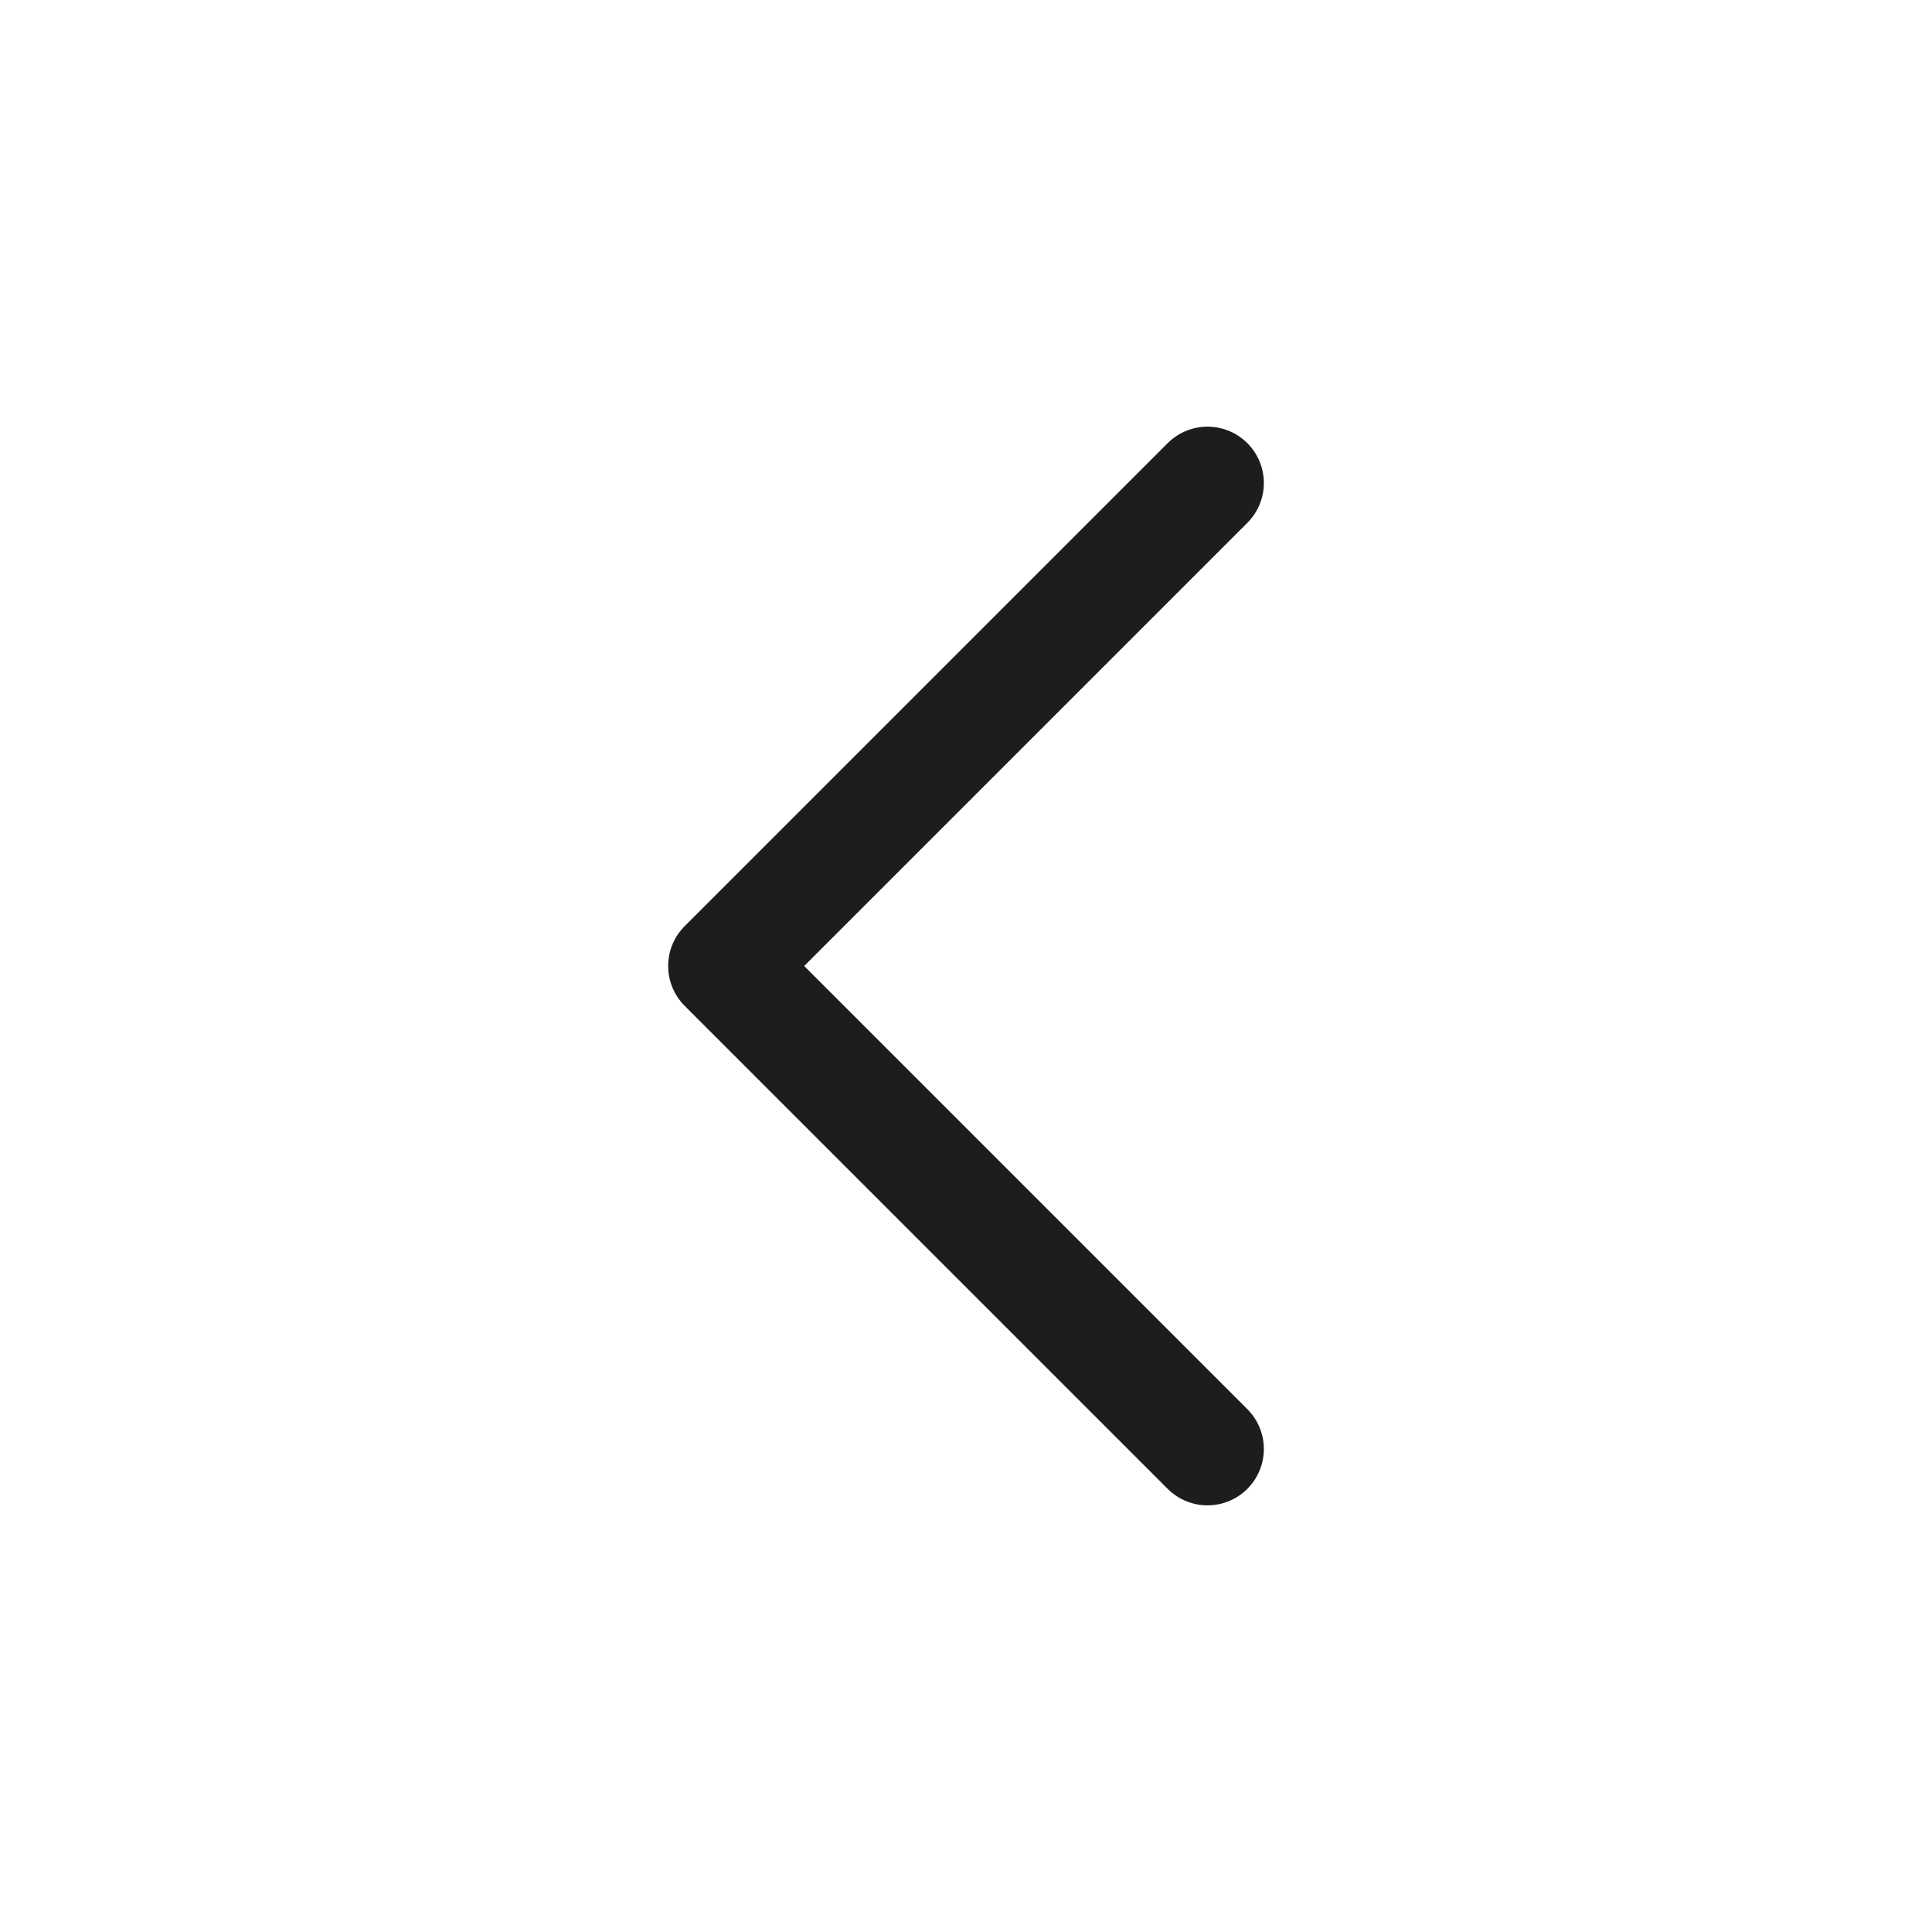
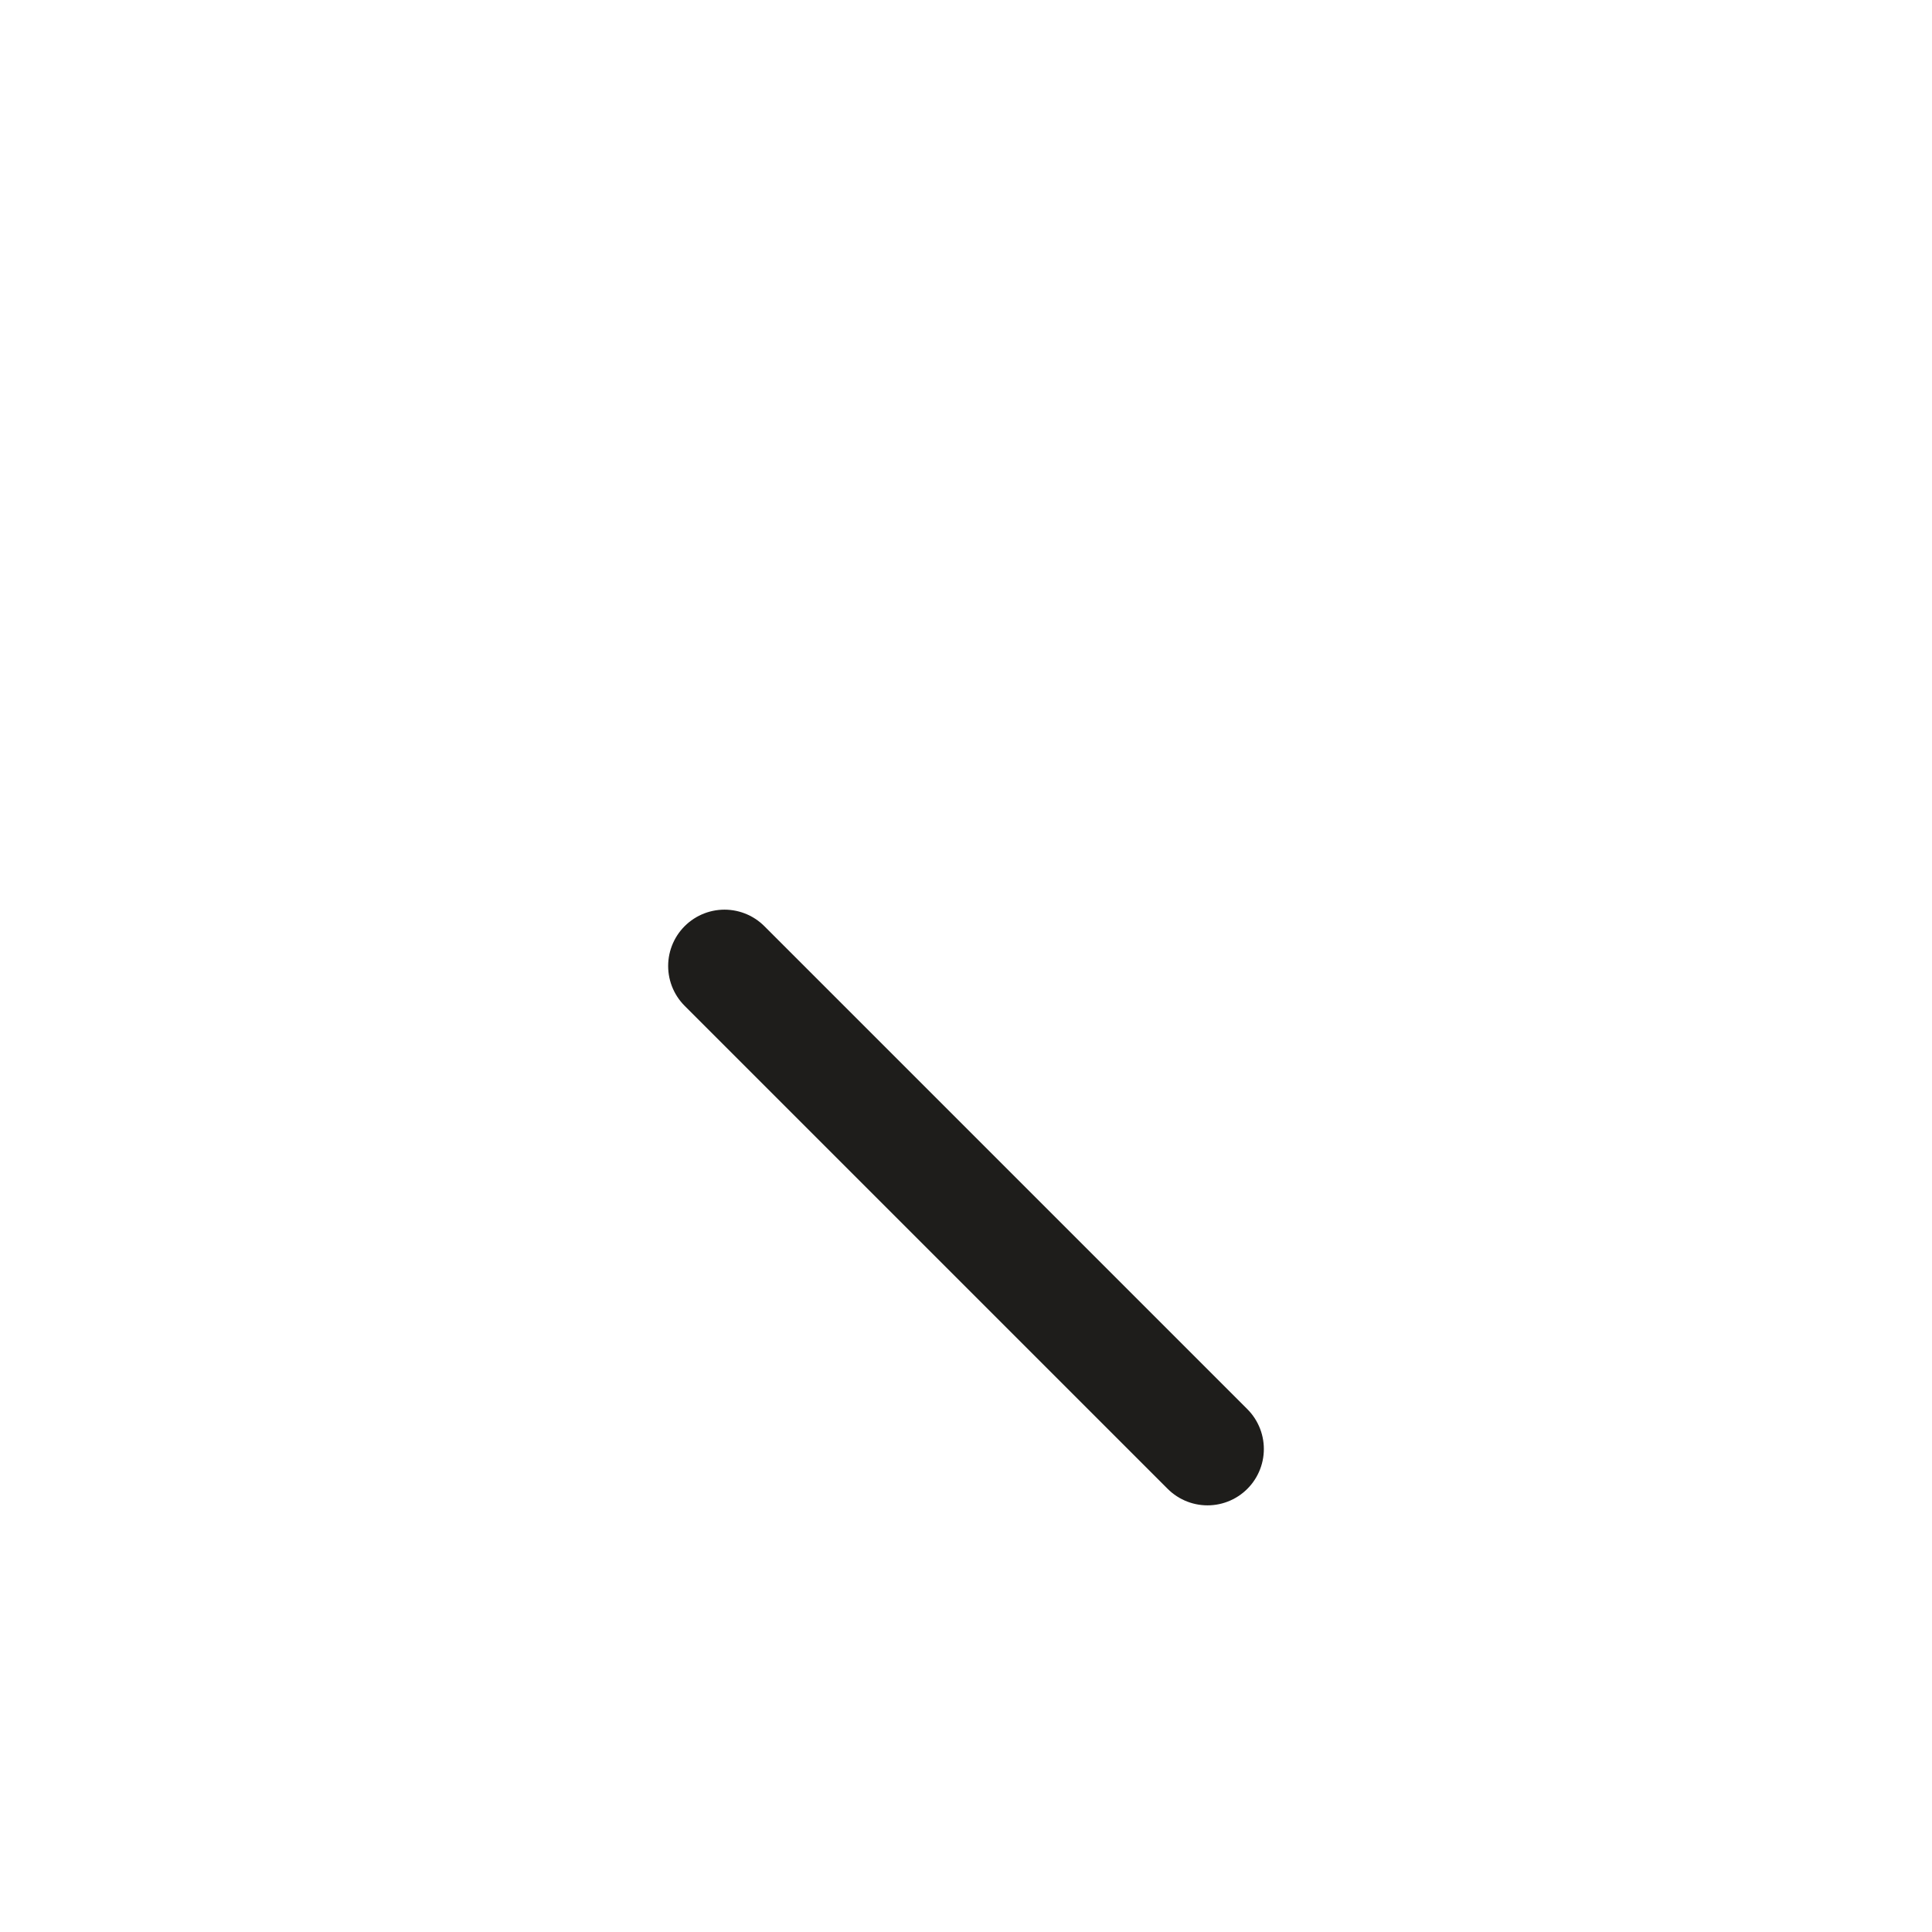
<svg xmlns="http://www.w3.org/2000/svg" width="24" height="24" viewBox="0 0 24 24" fill="none">
-   <path fill="transparent" d="M15 18L9 12L15 6" stroke="#1E1D1B" stroke-width="1.4" stroke-linecap="round" stroke-linejoin="round" />
+   <path fill="transparent" d="M15 18L9 12" stroke="#1E1D1B" stroke-width="1.4" stroke-linecap="round" stroke-linejoin="round" />
</svg>